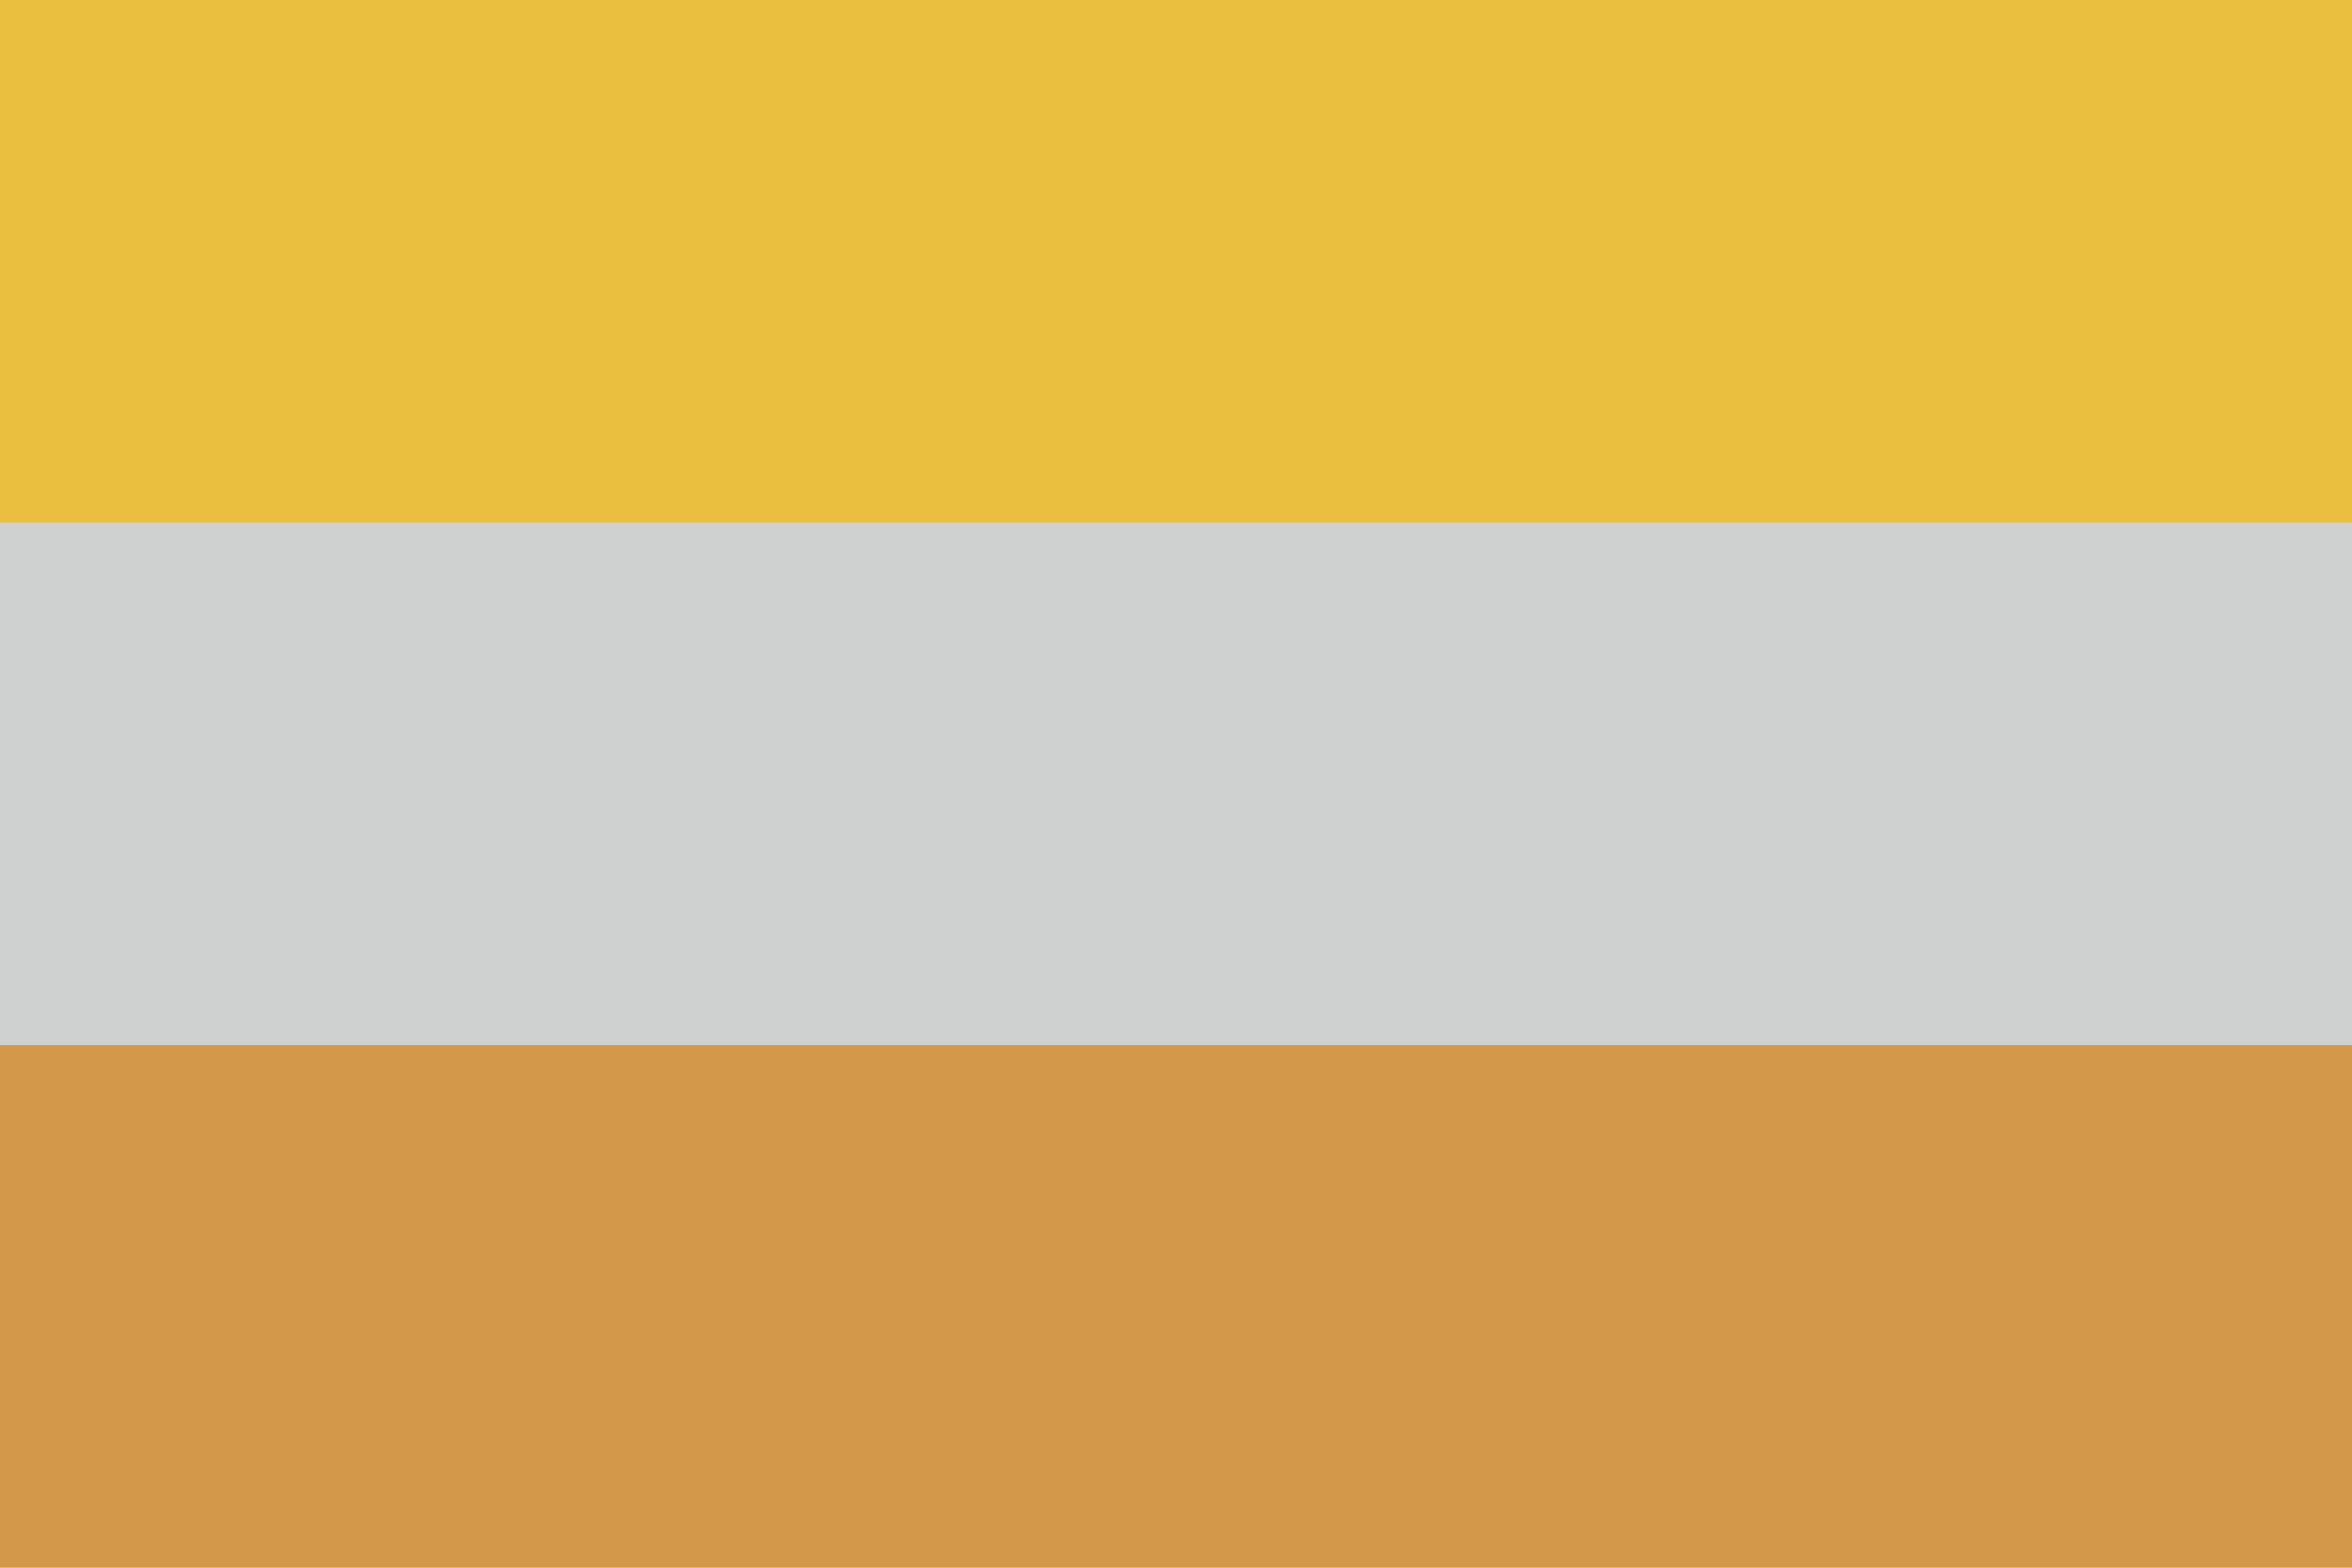
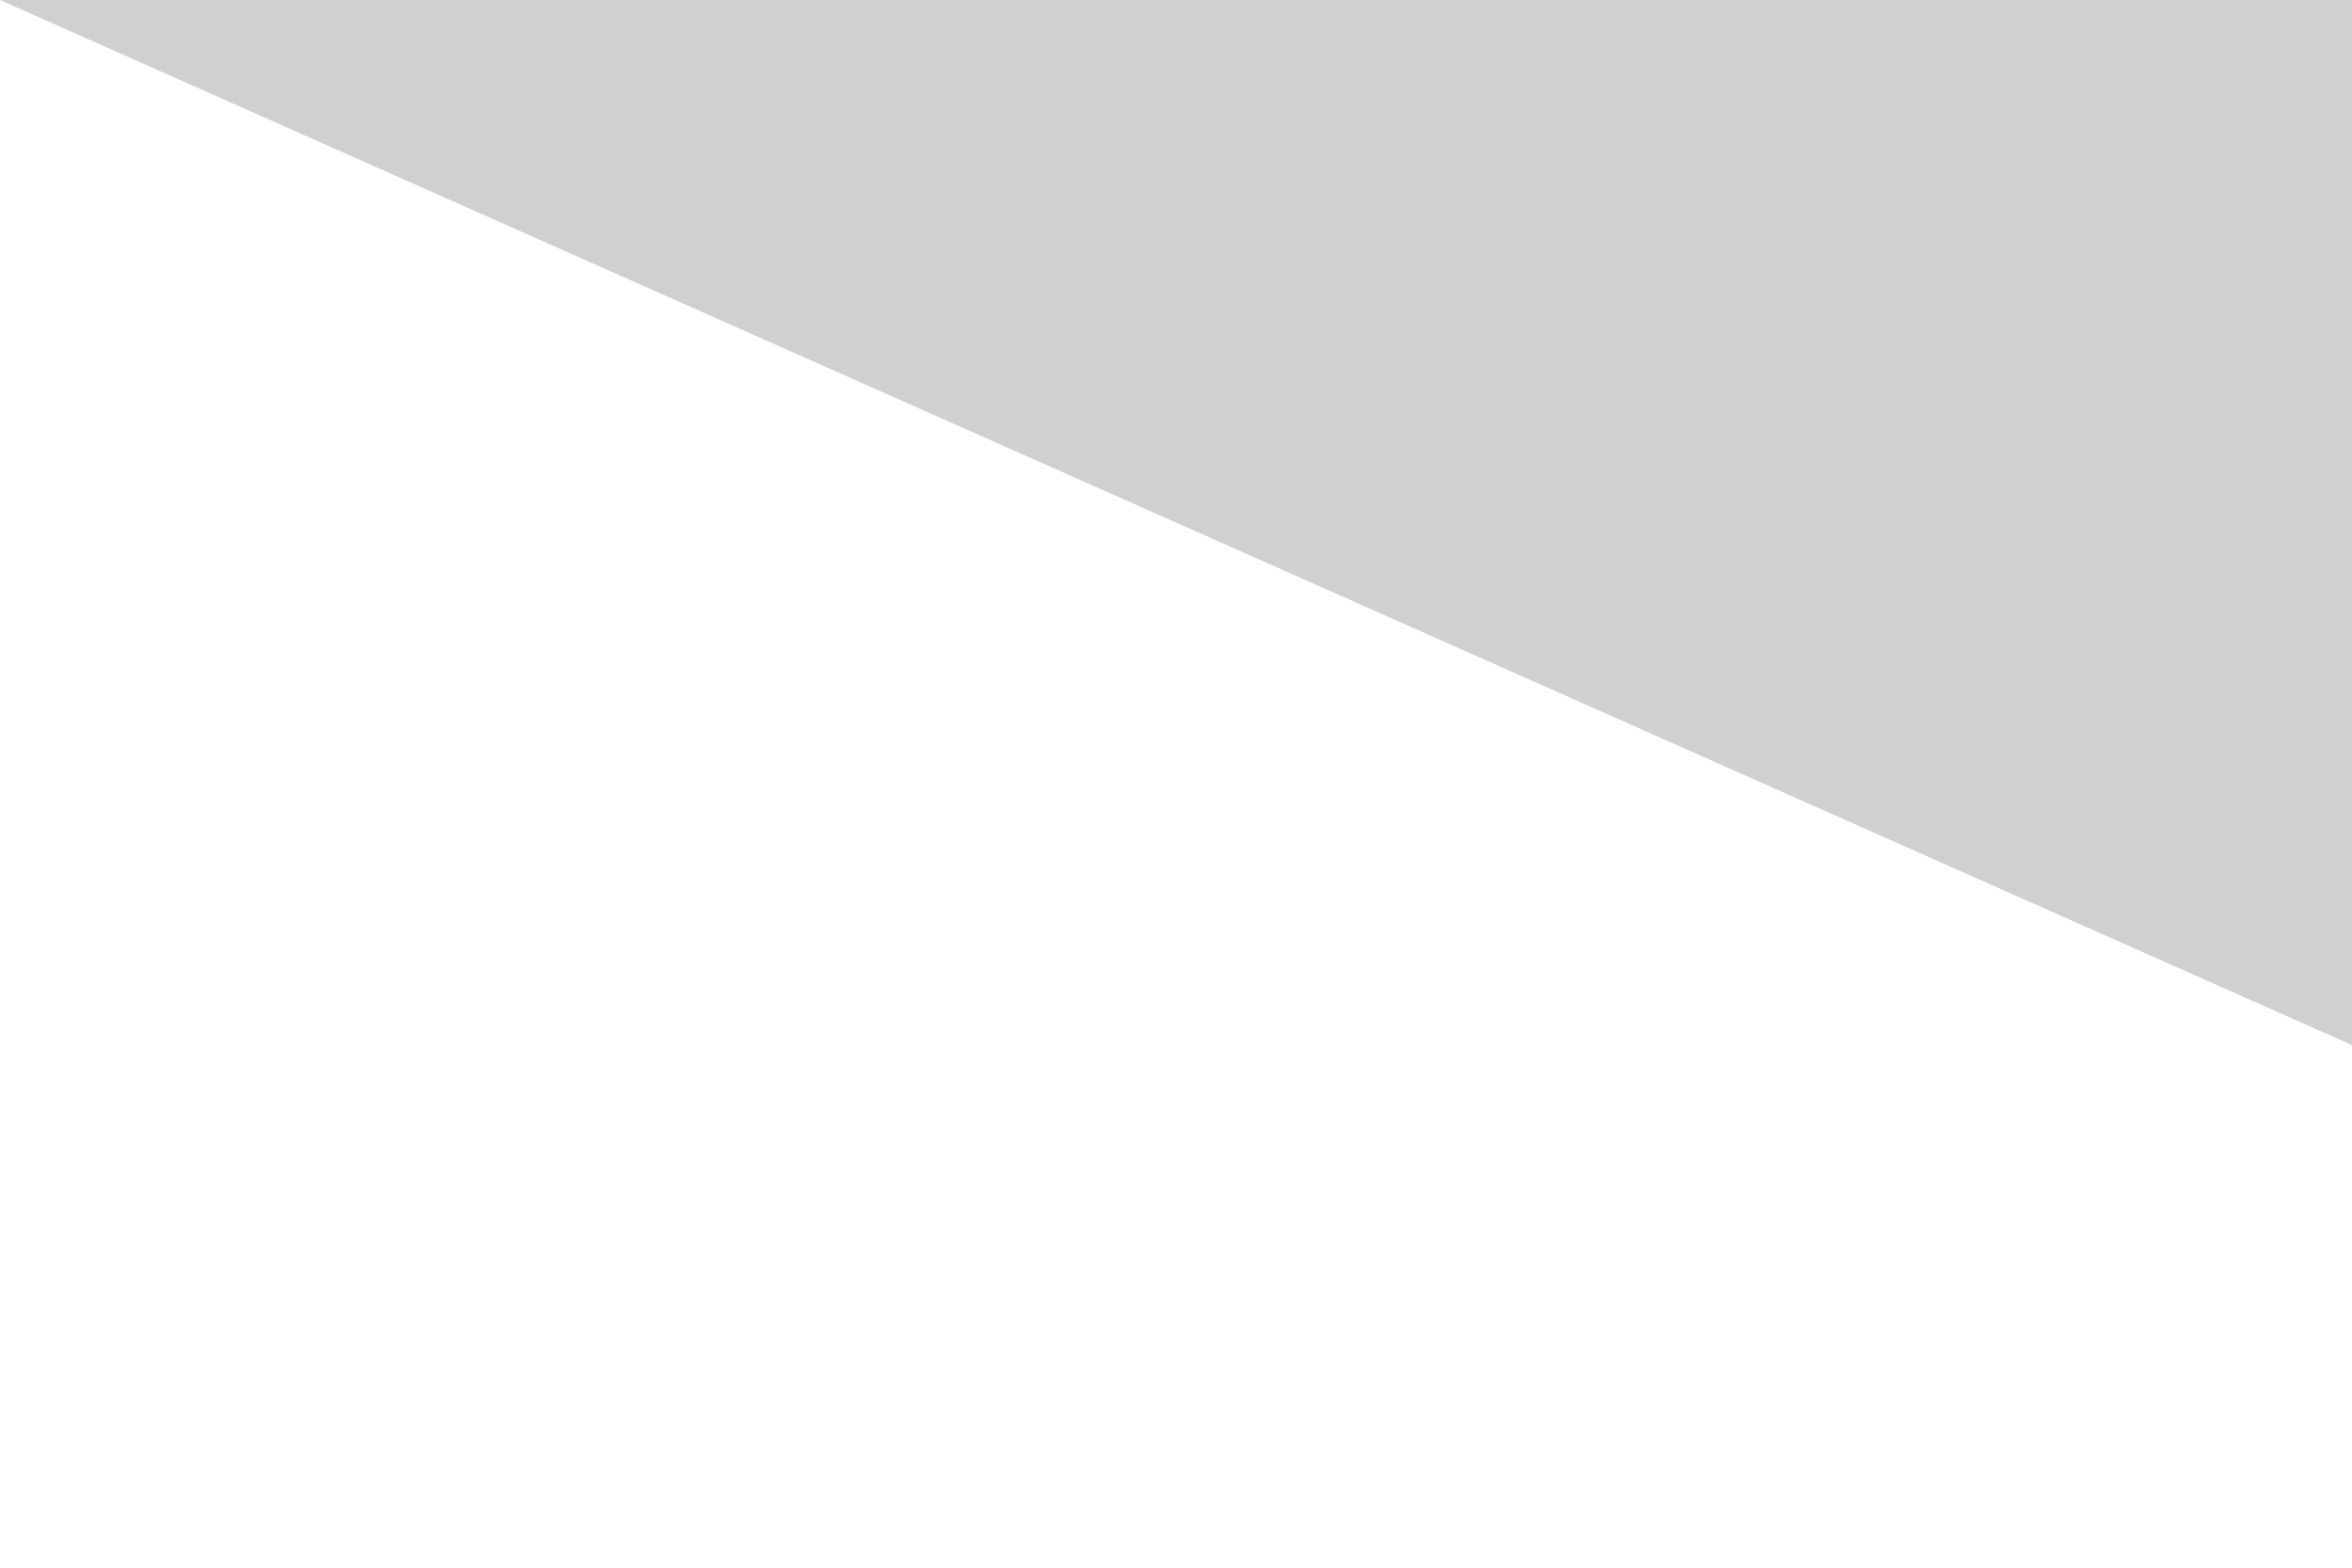
<svg xmlns="http://www.w3.org/2000/svg" width="1200" height="800" viewBox="0 0 9 6">
-   <path fill="#d3984a" d="M0 0h9v6H0z" />
-   <path fill="#cfd1d0" d="M0 0h9v4H0z" />
-   <path fill="#eabf3f" d="M0 0h9v2H0z" />
+   <path fill="#cfd1d0" d="M0 0h9v4z" />
</svg>